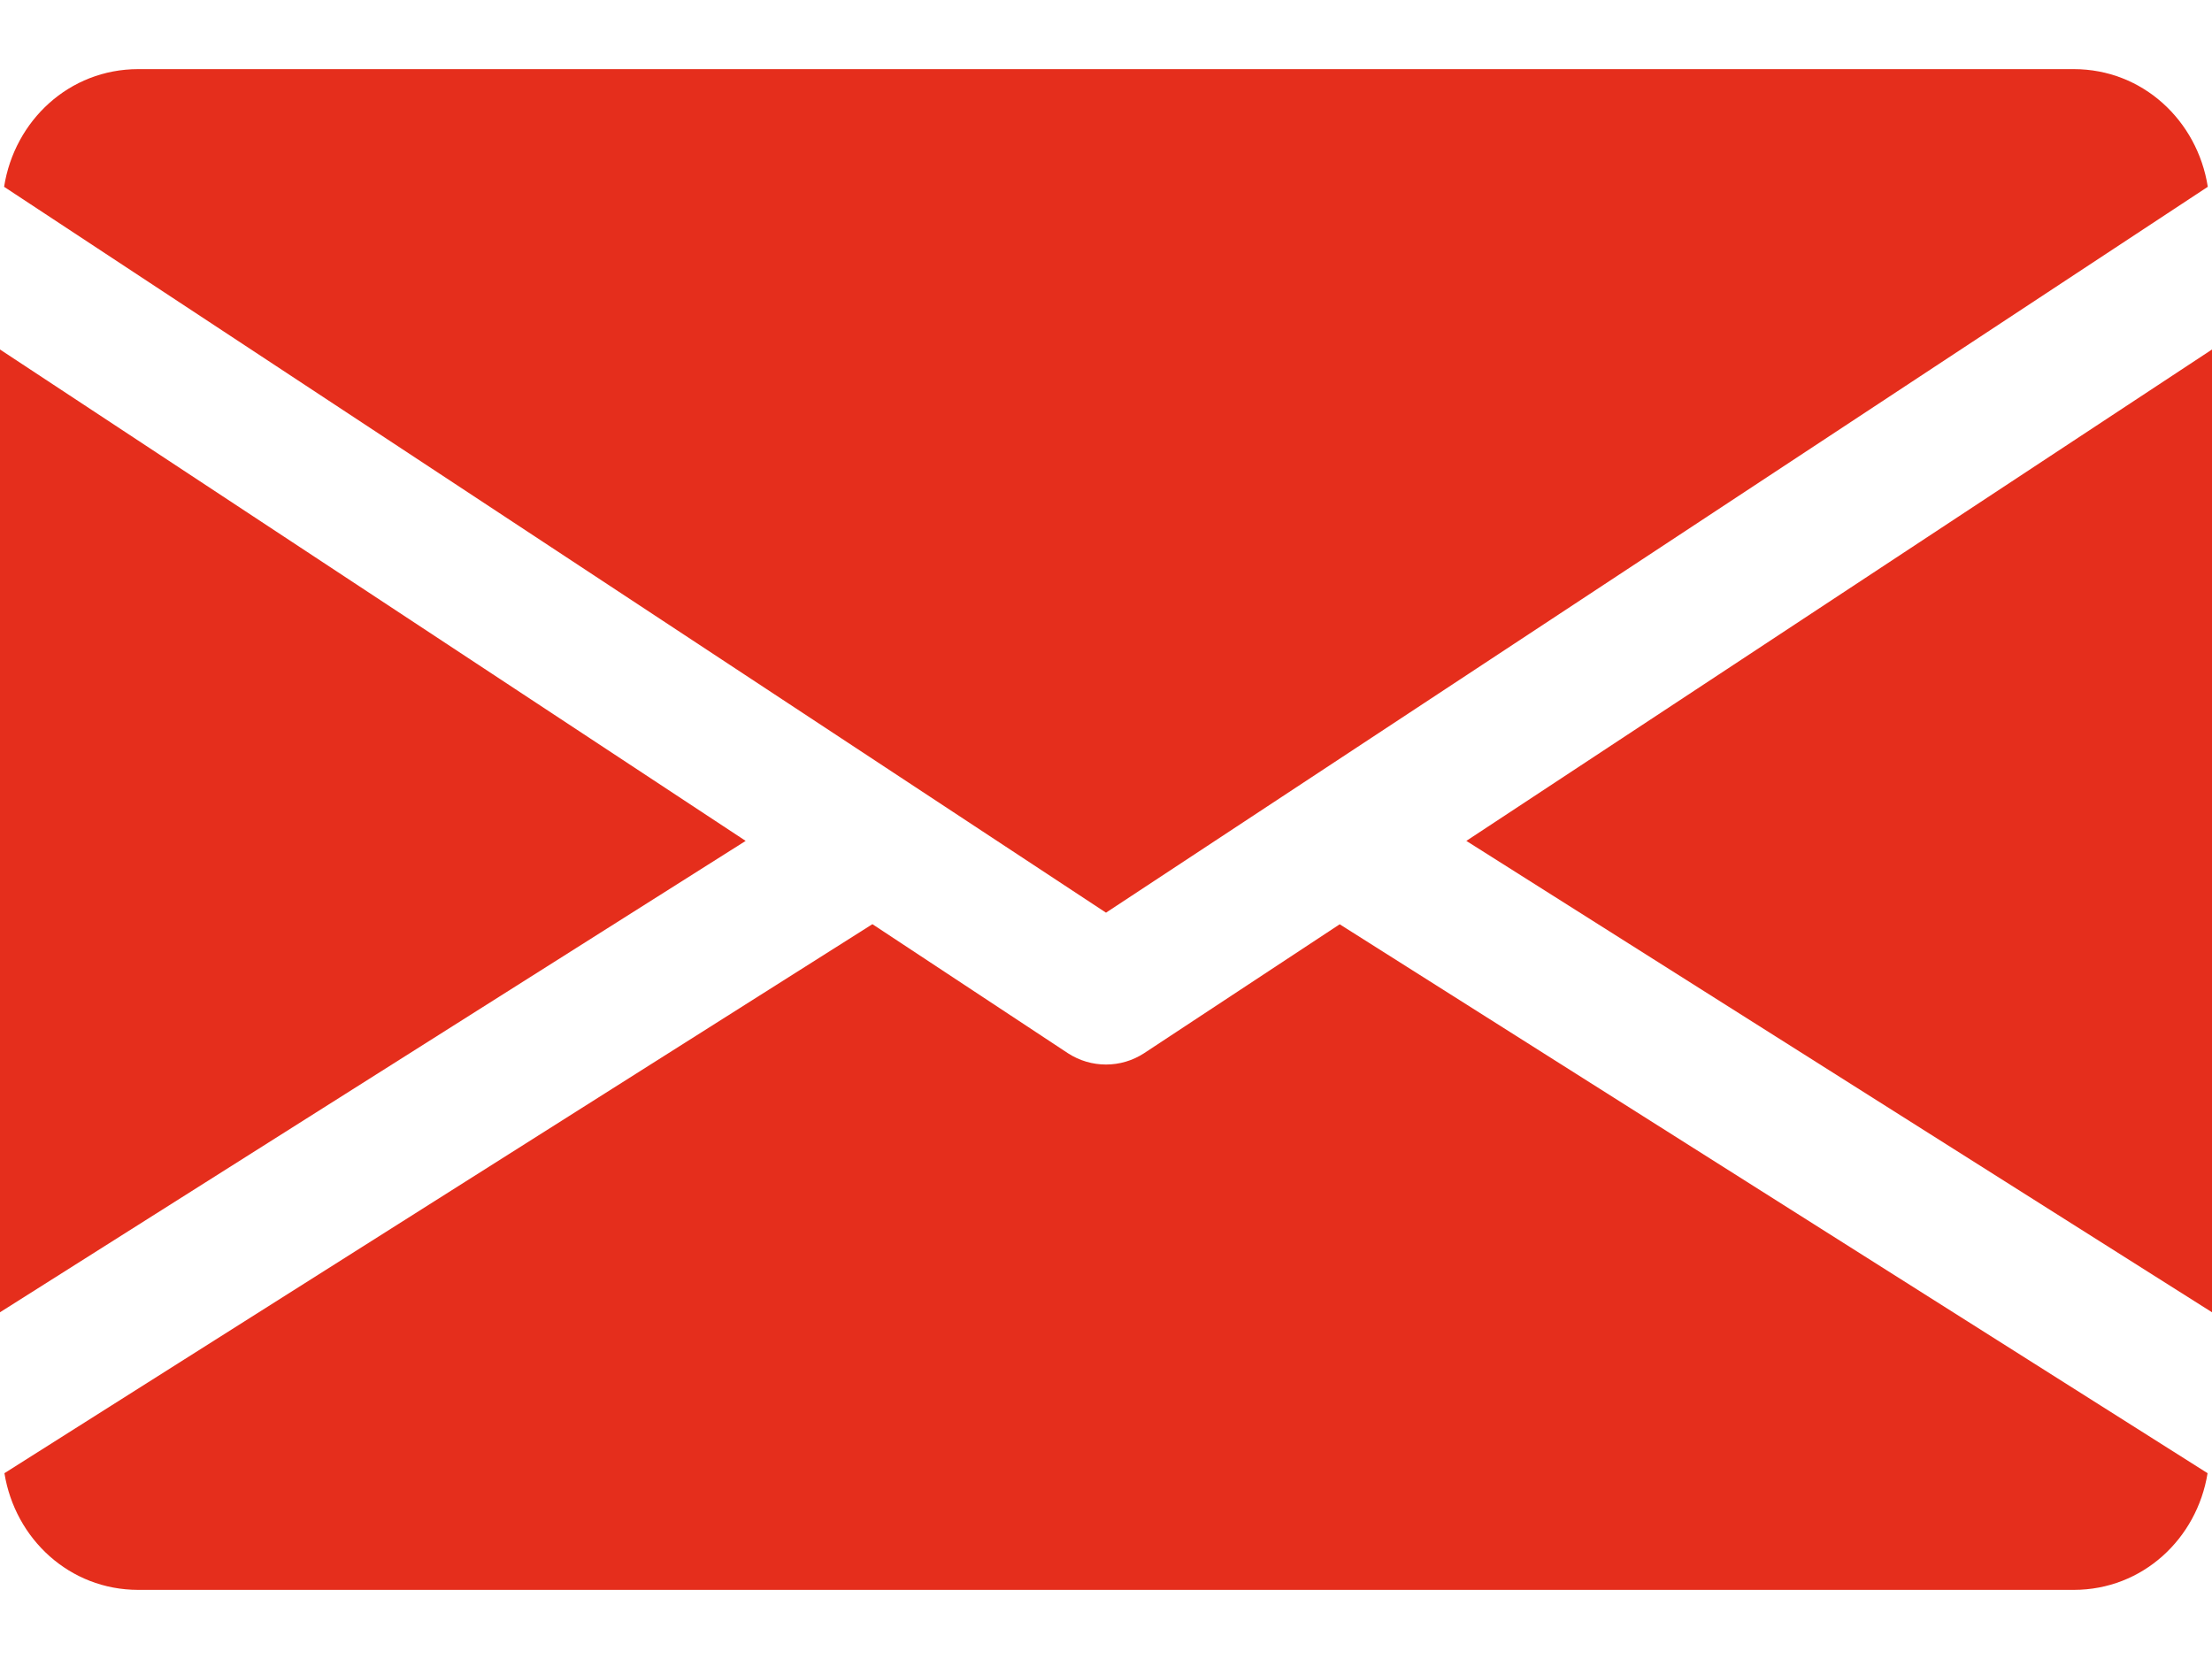
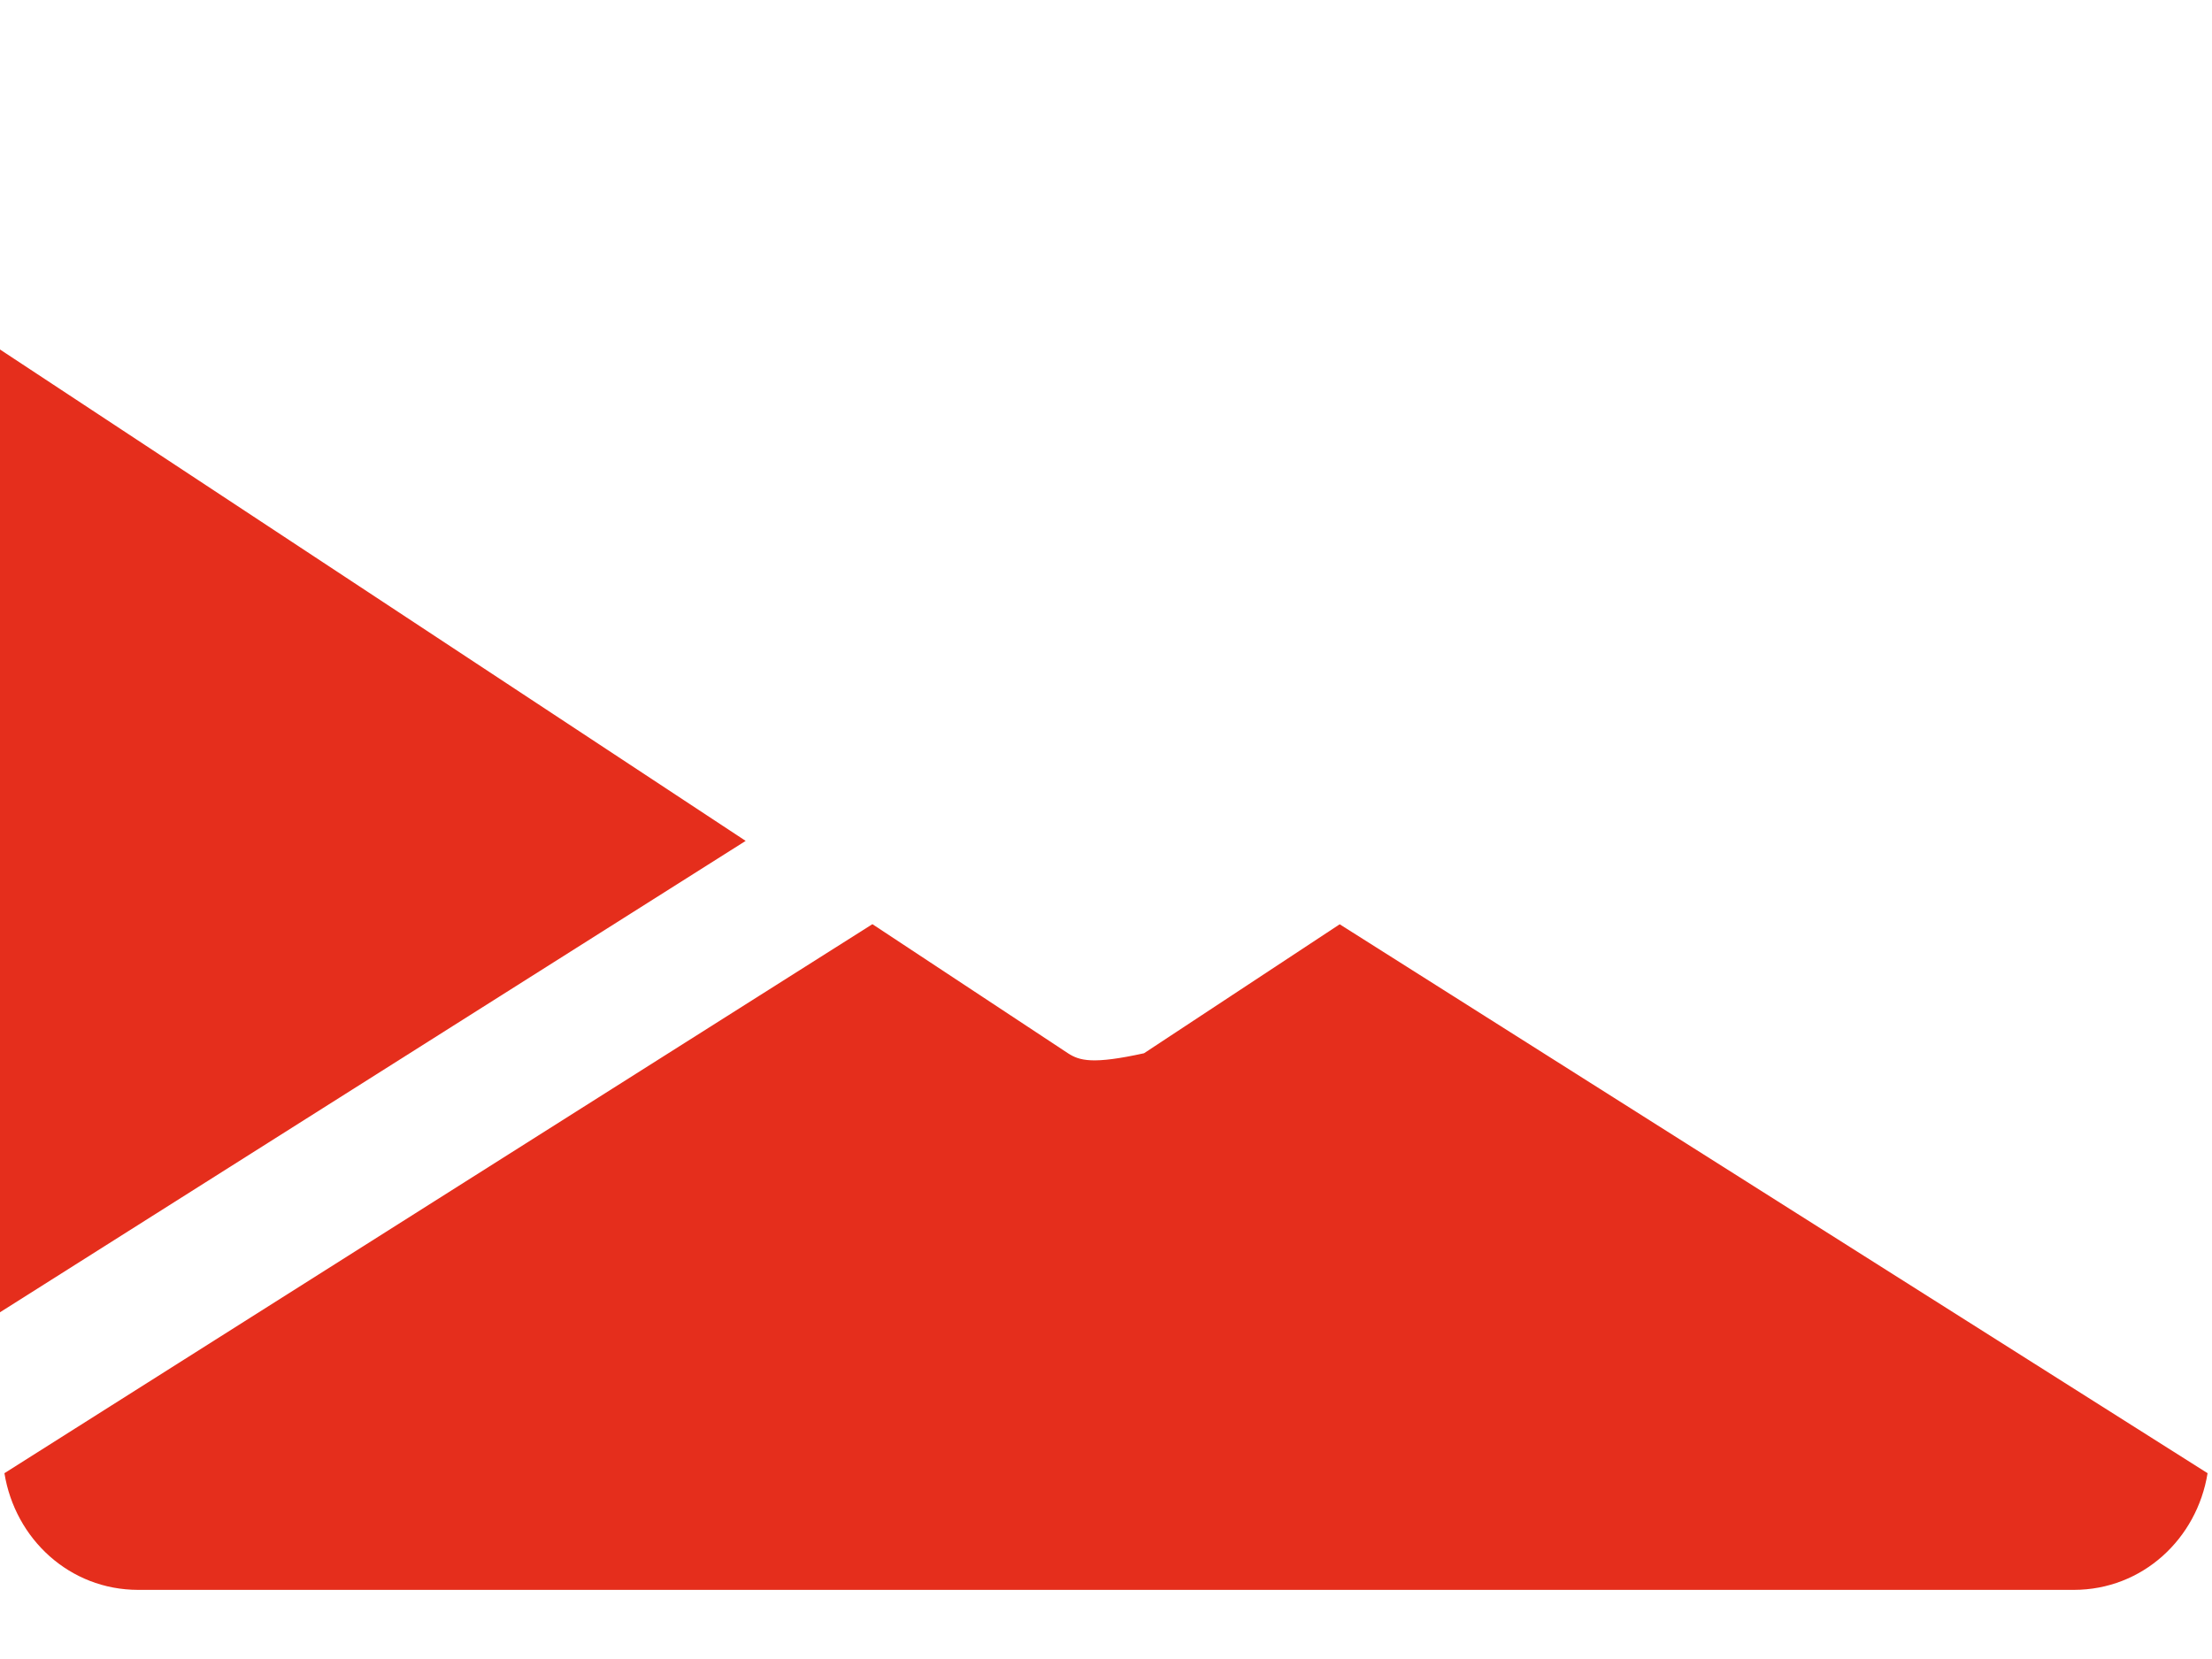
<svg xmlns="http://www.w3.org/2000/svg" width="20" height="15" viewBox="0 0 20 15" fill="none">
-   <path d="M13.258 7.603L20 11.865V3.16L13.258 7.603Z" fill="#E52E1C" />
  <path d="M0 3.16V11.865L6.742 7.603L0 3.16Z" fill="#E52E1C" />
-   <path d="M18.75 0.625H1.25C0.626 0.625 0.131 1.09 0.037 1.689L10 8.252L19.962 1.689C19.868 1.09 19.373 0.625 18.75 0.625Z" fill="#E52E1C" />
-   <path d="M12.113 8.357L10.344 9.523C10.239 9.591 10.12 9.625 10 9.625C9.88 9.625 9.761 9.591 9.656 9.523L7.888 8.356L0.04 13.32C0.136 13.914 0.629 14.375 1.25 14.375H18.75C19.371 14.375 19.864 13.914 19.96 13.32L12.113 8.357Z" fill="#E52E1C" />
+   <path d="M12.113 8.357L10.344 9.523C9.88 9.625 9.761 9.591 9.656 9.523L7.888 8.356L0.04 13.32C0.136 13.914 0.629 14.375 1.25 14.375H18.75C19.371 14.375 19.864 13.914 19.96 13.32L12.113 8.357Z" fill="#E52E1C" />
</svg>